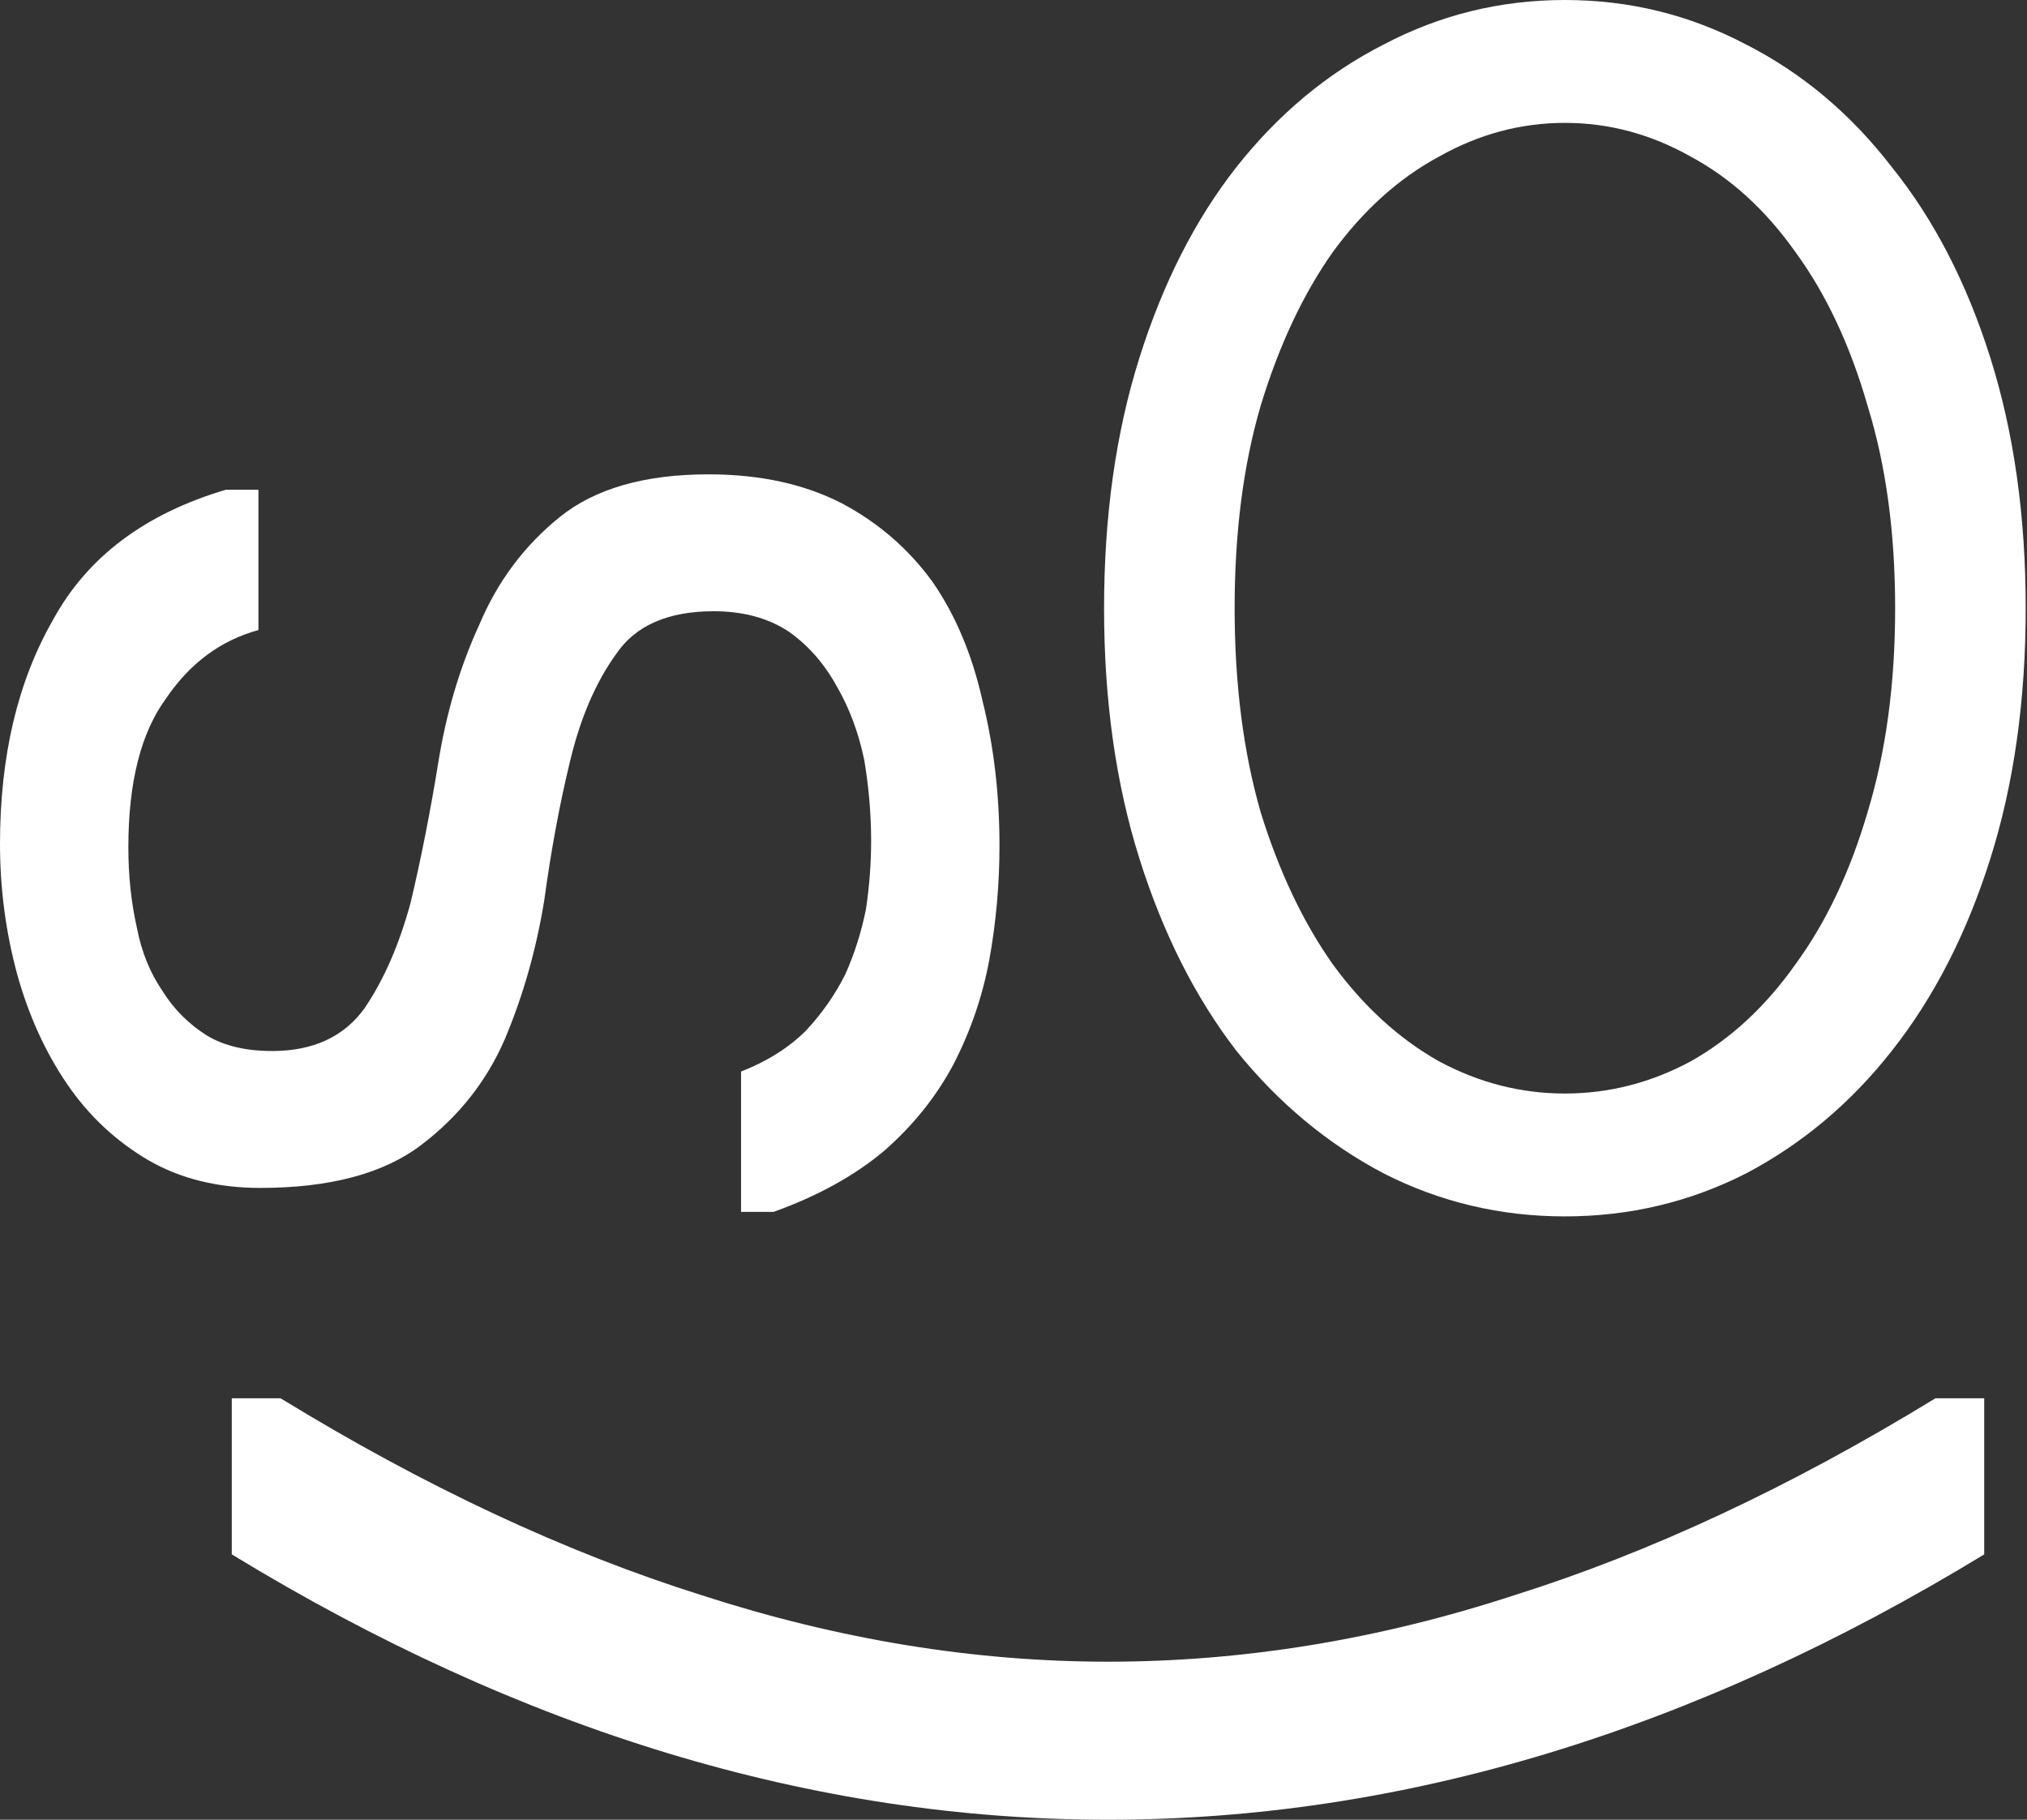
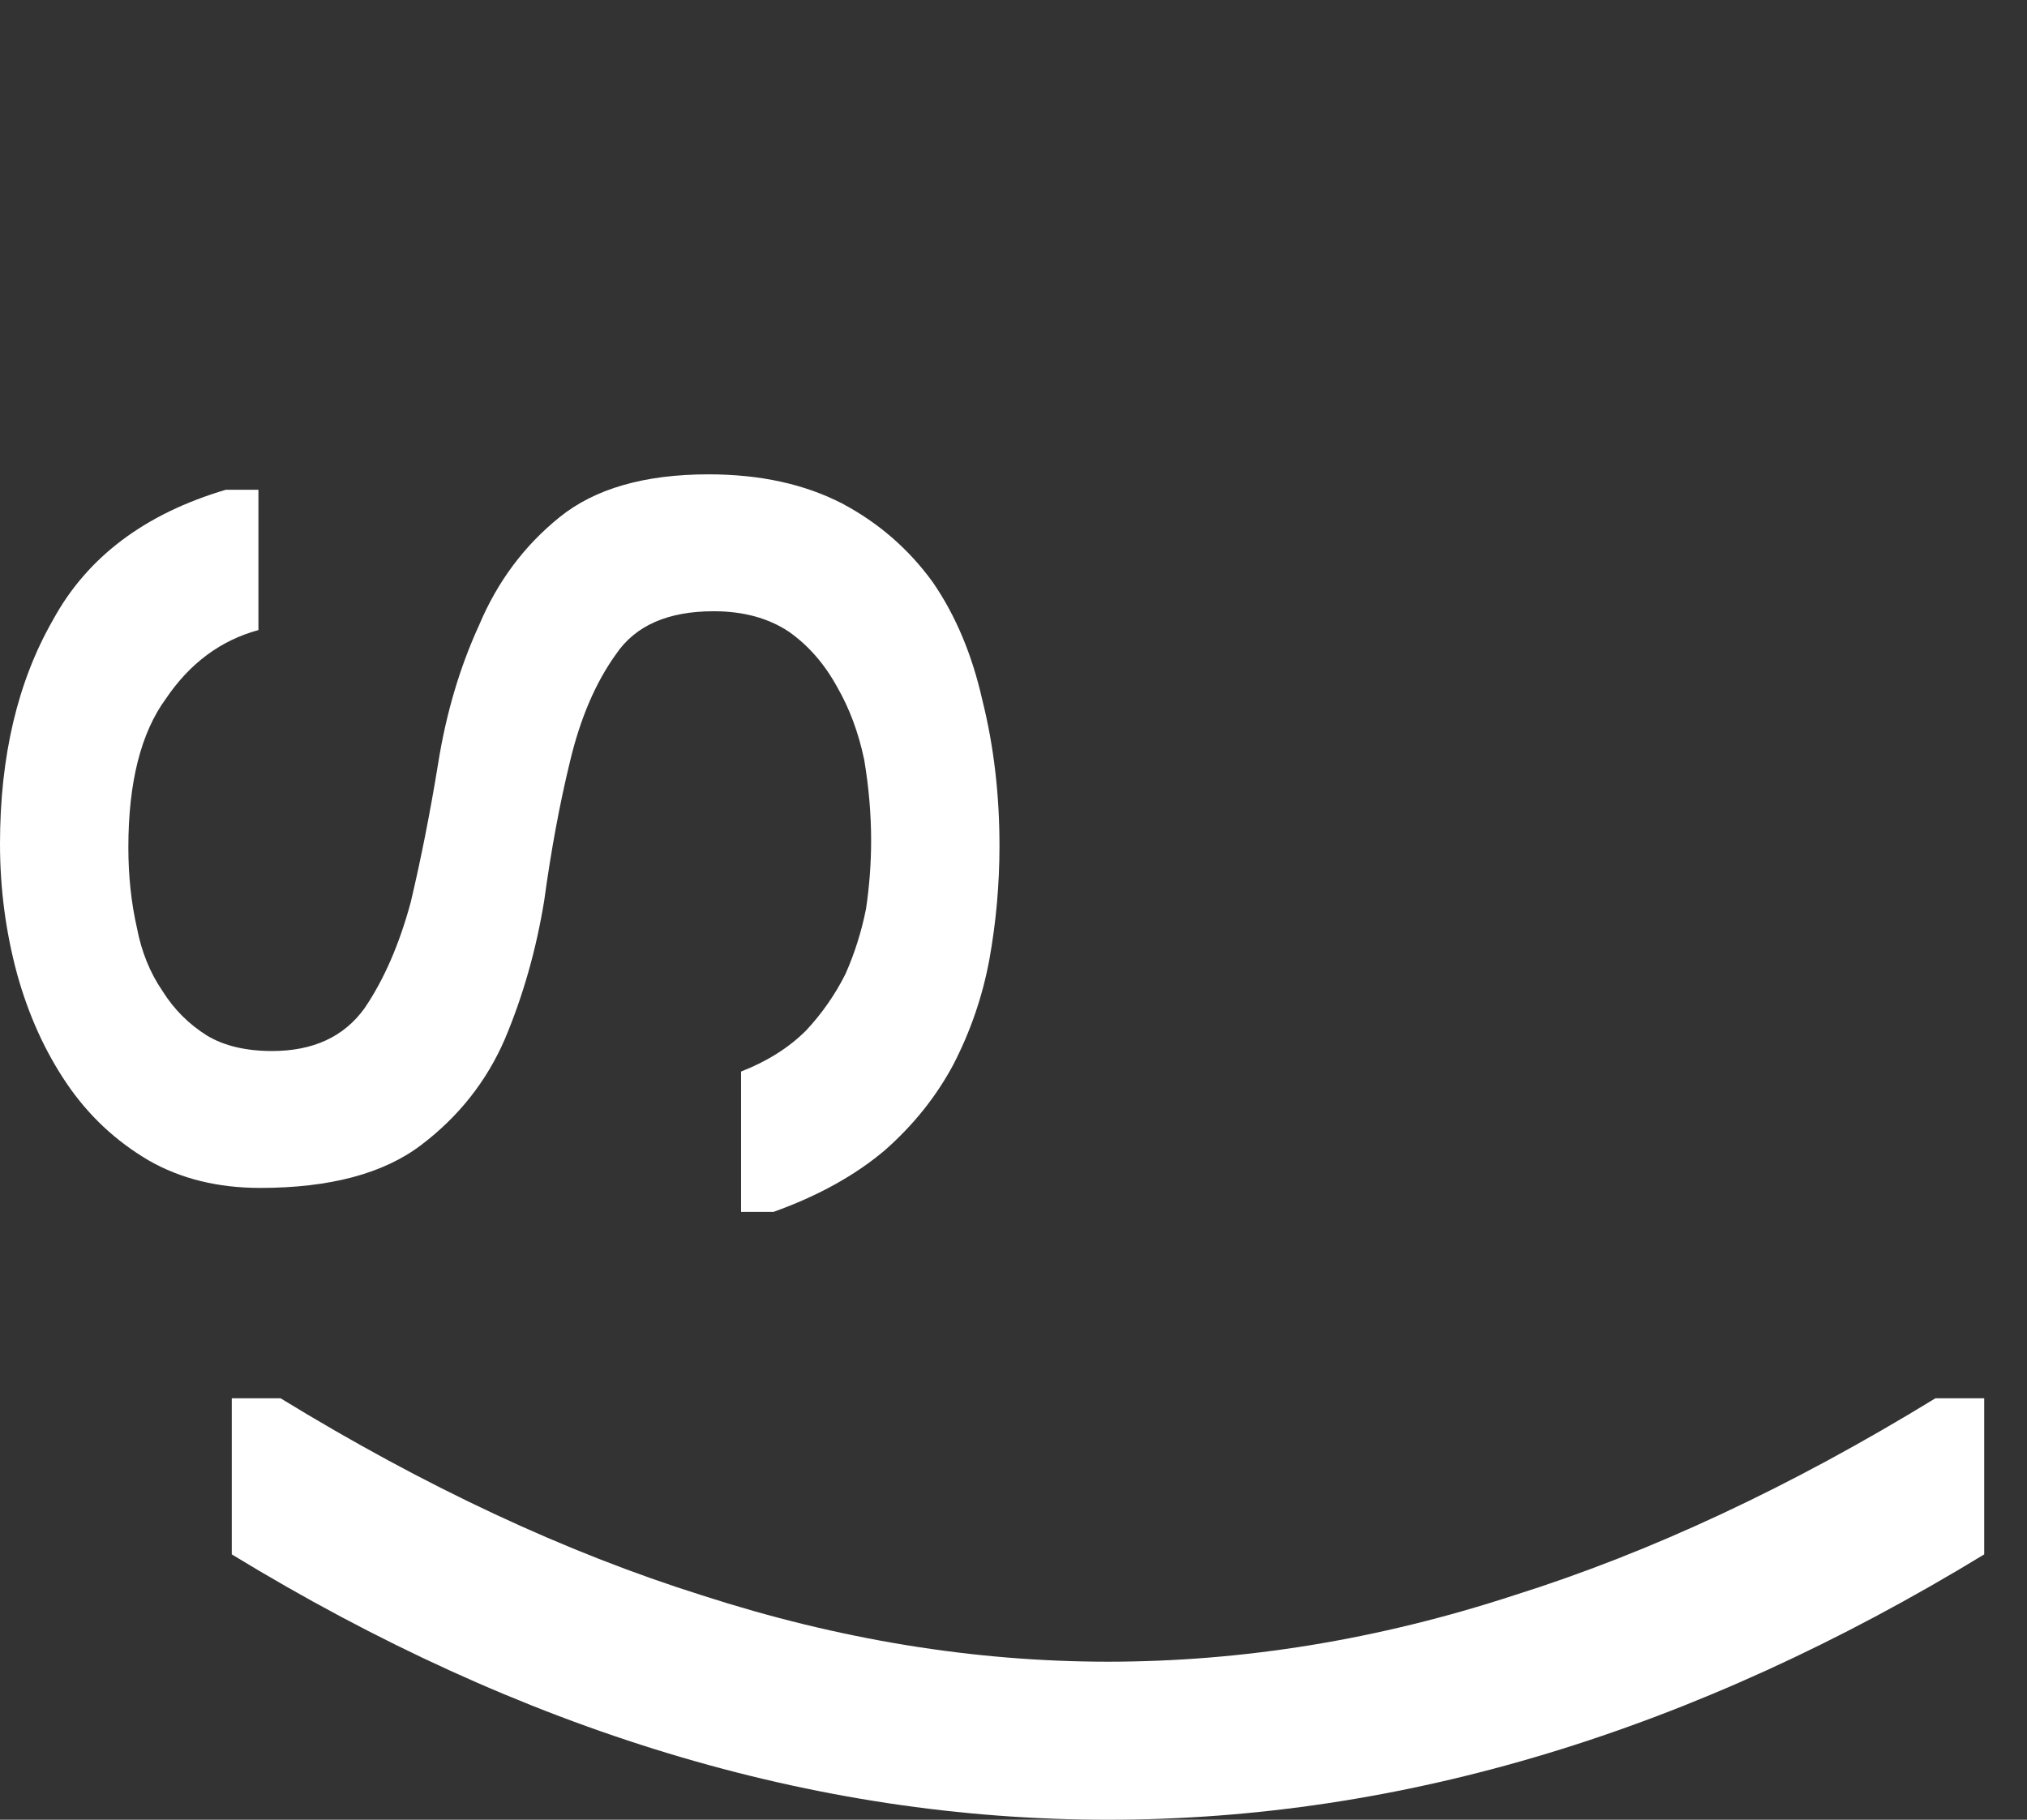
<svg xmlns="http://www.w3.org/2000/svg" width="235" height="211" viewBox="0 0 235 211" fill="none">
  <rect x="0" y="0" width="235" height="211" fill="#333333" stroke="none" />
  <path d="M230.039 180.231C196.404 200.744 162.542 211 128.455 211C94.367 211 60.505 200.744 26.87 180.231V162.131H32.526C49.269 172.387 65.558 180.004 81.395 184.982C97.233 190.11 112.919 192.674 128.455 192.674C144.141 192.674 159.827 190.11 175.514 184.982C191.351 180.004 207.641 172.387 224.383 162.131H230.039V180.231Z" fill="white" />
  <path d="M0 97.858C0 87.673 2.05 79.009 6.151 71.866C10.119 64.59 16.799 59.564 26.191 56.786H29.961V73.056C25.596 74.247 22.024 76.892 19.246 80.993C16.336 84.961 14.881 90.715 14.881 98.255C14.881 101.562 15.212 104.67 15.873 107.581C16.402 110.358 17.395 112.805 18.849 114.922C20.172 117.038 21.892 118.758 24.008 120.081C25.992 121.271 28.506 121.866 31.548 121.866C36.31 121.866 39.882 120.213 42.263 116.906C44.511 113.599 46.297 109.499 47.62 104.604C48.81 99.578 49.869 94.221 50.794 88.533C51.721 82.712 53.308 77.355 55.556 72.461C57.673 67.434 60.782 63.268 64.882 59.961C68.983 56.654 74.737 55 82.144 55C88.097 55 93.256 56.125 97.621 58.373C101.854 60.622 105.359 63.664 108.137 67.501C110.782 71.337 112.7 75.9 113.891 81.191C115.214 86.482 115.875 92.104 115.875 98.056C115.875 102.554 115.478 106.985 114.685 111.35C113.891 115.583 112.502 119.618 110.518 123.454C108.534 127.158 105.888 130.465 102.581 133.375C99.142 136.285 94.843 138.666 89.684 140.518H85.914V124.247C88.957 123.057 91.47 121.47 93.454 119.485C95.306 117.501 96.827 115.319 98.017 112.938C99.076 110.557 99.869 108.043 100.399 105.398C100.795 102.752 100.994 100.107 100.994 97.461C100.994 94.419 100.729 91.31 100.2 88.136C99.539 84.961 98.481 82.117 97.025 79.604C95.57 76.958 93.719 74.842 91.47 73.254C89.089 71.667 86.179 70.874 82.74 70.874C77.448 70.874 73.678 72.527 71.43 75.834C69.049 79.141 67.263 83.308 66.073 88.334C64.882 93.228 63.89 98.586 63.096 104.406C62.17 110.094 60.649 115.451 58.533 120.478C56.416 125.372 53.175 129.472 48.81 132.779C44.445 136.086 38.228 137.74 30.159 137.74C25.265 137.74 20.966 136.682 17.262 134.565C13.426 132.316 10.252 129.34 7.738 125.636C5.225 121.933 3.307 117.7 1.984 112.938C0.661 108.043 0 103.017 0 97.858Z" fill="white" />
-   <path d="M181.425 126.795C186.53 126.795 191.397 125.548 196.028 123.055C200.658 120.443 204.694 116.704 208.137 111.836C211.699 106.968 214.489 101.092 216.507 94.206C218.644 87.201 219.713 79.306 219.713 70.521C219.713 61.735 218.644 53.9 216.507 47.014C214.489 40.009 211.699 34.073 208.137 29.206C204.694 24.338 200.658 20.658 196.028 18.164C191.397 15.553 186.53 14.247 181.425 14.247C176.32 14.247 171.452 15.553 166.822 18.164C162.192 20.658 158.096 24.338 154.534 29.206C151.091 34.073 148.301 40.009 146.164 47.014C144.146 53.9 143.137 61.735 143.137 70.521C143.137 79.306 144.146 87.201 146.164 94.206C148.301 101.092 151.091 106.968 154.534 111.836C158.096 116.704 162.192 120.443 166.822 123.055C171.452 125.548 176.32 126.795 181.425 126.795ZM181.425 0C188.904 0 195.909 1.721 202.439 5.164C208.968 8.489 214.608 13.238 219.356 19.411C224.224 25.466 228.023 32.827 230.754 41.493C233.484 50.16 234.85 59.836 234.85 70.521C234.85 81.206 233.484 90.882 230.754 99.548C228.023 108.215 224.224 115.635 219.356 121.809C214.608 127.863 208.968 132.612 202.439 136.055C195.909 139.379 188.904 141.042 181.425 141.042C173.945 141.042 166.941 139.379 160.411 136.055C153.881 132.612 148.183 127.863 143.315 121.809C138.566 115.635 134.827 108.215 132.096 99.548C129.365 90.882 128 81.206 128 70.521C128 59.836 129.365 50.16 132.096 41.493C134.827 32.827 138.566 25.466 143.315 19.411C148.183 13.238 153.881 8.489 160.411 5.164C166.941 1.721 173.945 0 181.425 0Z" fill="white" />
</svg>